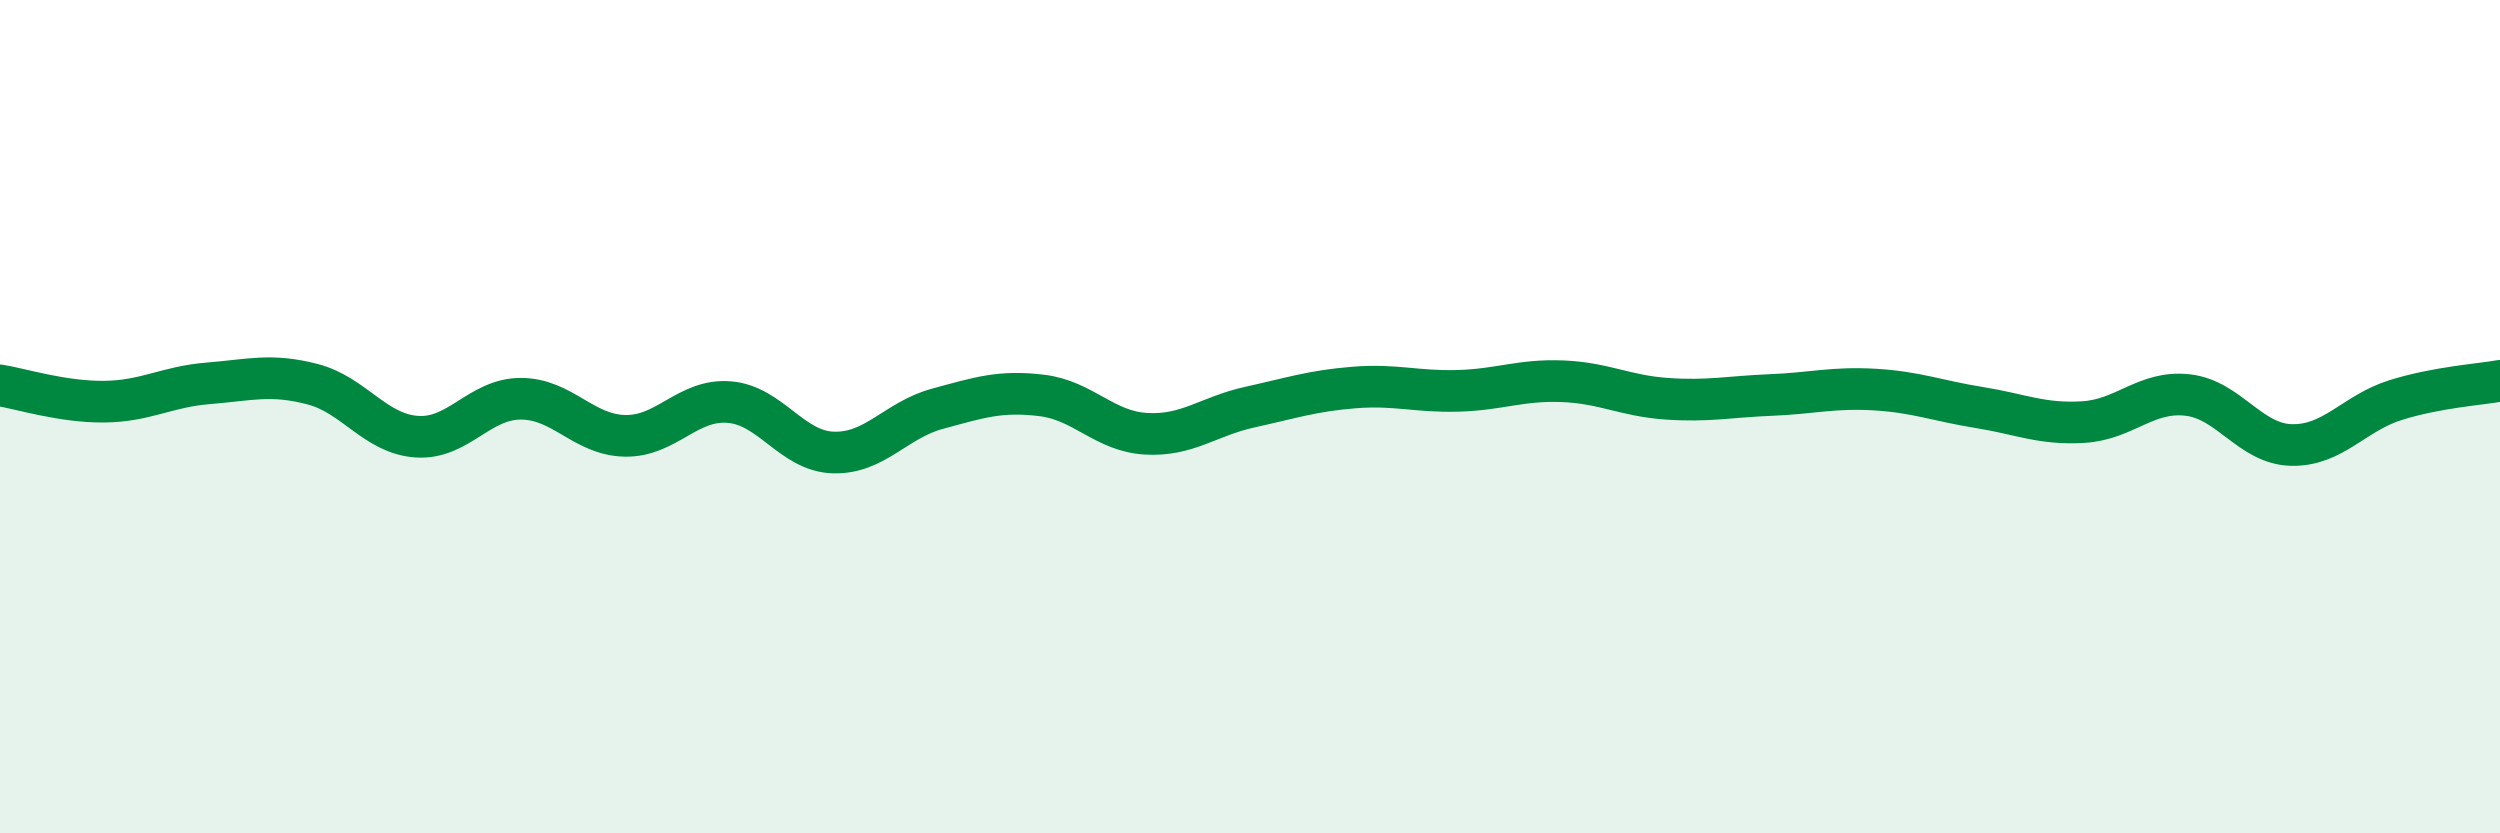
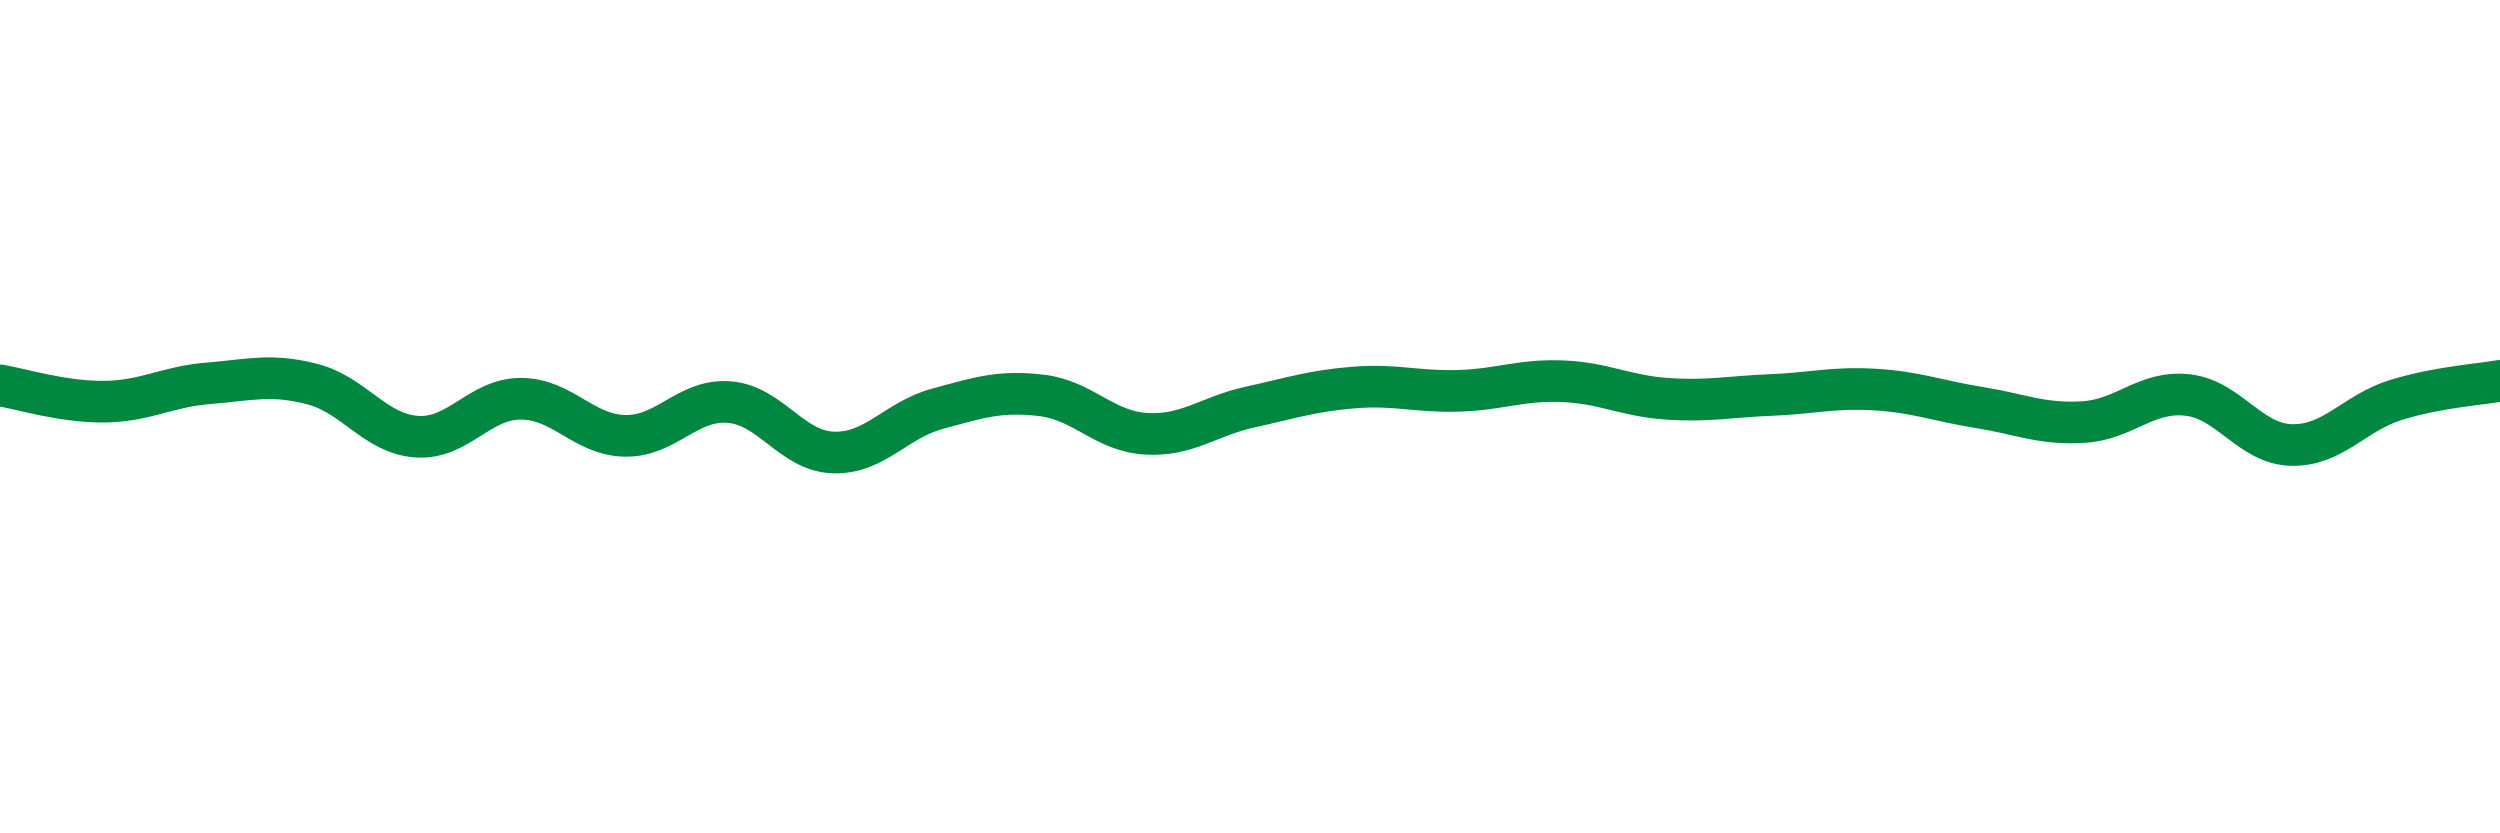
<svg xmlns="http://www.w3.org/2000/svg" width="60" height="20" viewBox="0 0 60 20">
-   <path d="M 0,9.25 C 0.5,9.33 1.5,9.65 2.5,9.64 C 3.5,9.63 4,9.28 5,9.2 C 6,9.12 6.5,8.96 7.5,9.22 C 8.5,9.48 9,10.41 10,10.48 C 11,10.55 11.5,9.57 12.5,9.57 C 13.5,9.57 14,10.44 15,10.46 C 16,10.48 16.5,9.57 17.5,9.65 C 18.5,9.73 19,10.83 20,10.86 C 21,10.89 21.5,10.08 22.5,9.81 C 23.5,9.54 24,9.37 25,9.49 C 26,9.61 26.5,10.35 27.5,10.41 C 28.5,10.47 29,9.99 30,9.77 C 31,9.55 31.5,9.38 32.5,9.3 C 33.5,9.22 34,9.41 35,9.38 C 36,9.35 36.5,9.11 37.5,9.15 C 38.5,9.19 39,9.5 40,9.57 C 41,9.64 41.5,9.52 42.5,9.48 C 43.5,9.44 44,9.29 45,9.35 C 46,9.41 46.5,9.62 47.5,9.78 C 48.5,9.94 49,10.19 50,10.13 C 51,10.07 51.5,9.37 52.5,9.48 C 53.5,9.59 54,10.66 55,10.68 C 56,10.7 56.5,9.91 57.5,9.6 C 58.5,9.29 59.5,9.23 60,9.14L60 20L0 20Z" fill="#008740" opacity="0.1" stroke-linecap="round" stroke-linejoin="round" />
  <path d="M 0,9.25 C 0.5,9.33 1.5,9.65 2.5,9.64 C 3.5,9.63 4,9.28 5,9.2 C 6,9.12 6.5,8.96 7.5,9.22 C 8.5,9.48 9,10.41 10,10.48 C 11,10.55 11.5,9.57 12.5,9.57 C 13.5,9.57 14,10.44 15,10.46 C 16,10.48 16.5,9.57 17.5,9.65 C 18.5,9.73 19,10.83 20,10.86 C 21,10.89 21.5,10.08 22.5,9.81 C 23.5,9.54 24,9.37 25,9.49 C 26,9.61 26.5,10.35 27.5,10.41 C 28.5,10.47 29,9.99 30,9.77 C 31,9.55 31.5,9.38 32.5,9.3 C 33.5,9.22 34,9.41 35,9.38 C 36,9.35 36.5,9.11 37.5,9.15 C 38.5,9.19 39,9.5 40,9.57 C 41,9.64 41.5,9.52 42.5,9.48 C 43.5,9.44 44,9.29 45,9.35 C 46,9.41 46.5,9.62 47.5,9.78 C 48.5,9.94 49,10.19 50,10.13 C 51,10.07 51.5,9.37 52.5,9.48 C 53.5,9.59 54,10.66 55,10.68 C 56,10.7 56.5,9.91 57.5,9.6 C 58.5,9.29 59.5,9.23 60,9.14" stroke="#008740" stroke-width="1" fill="none" stroke-linecap="round" stroke-linejoin="round" />
</svg>